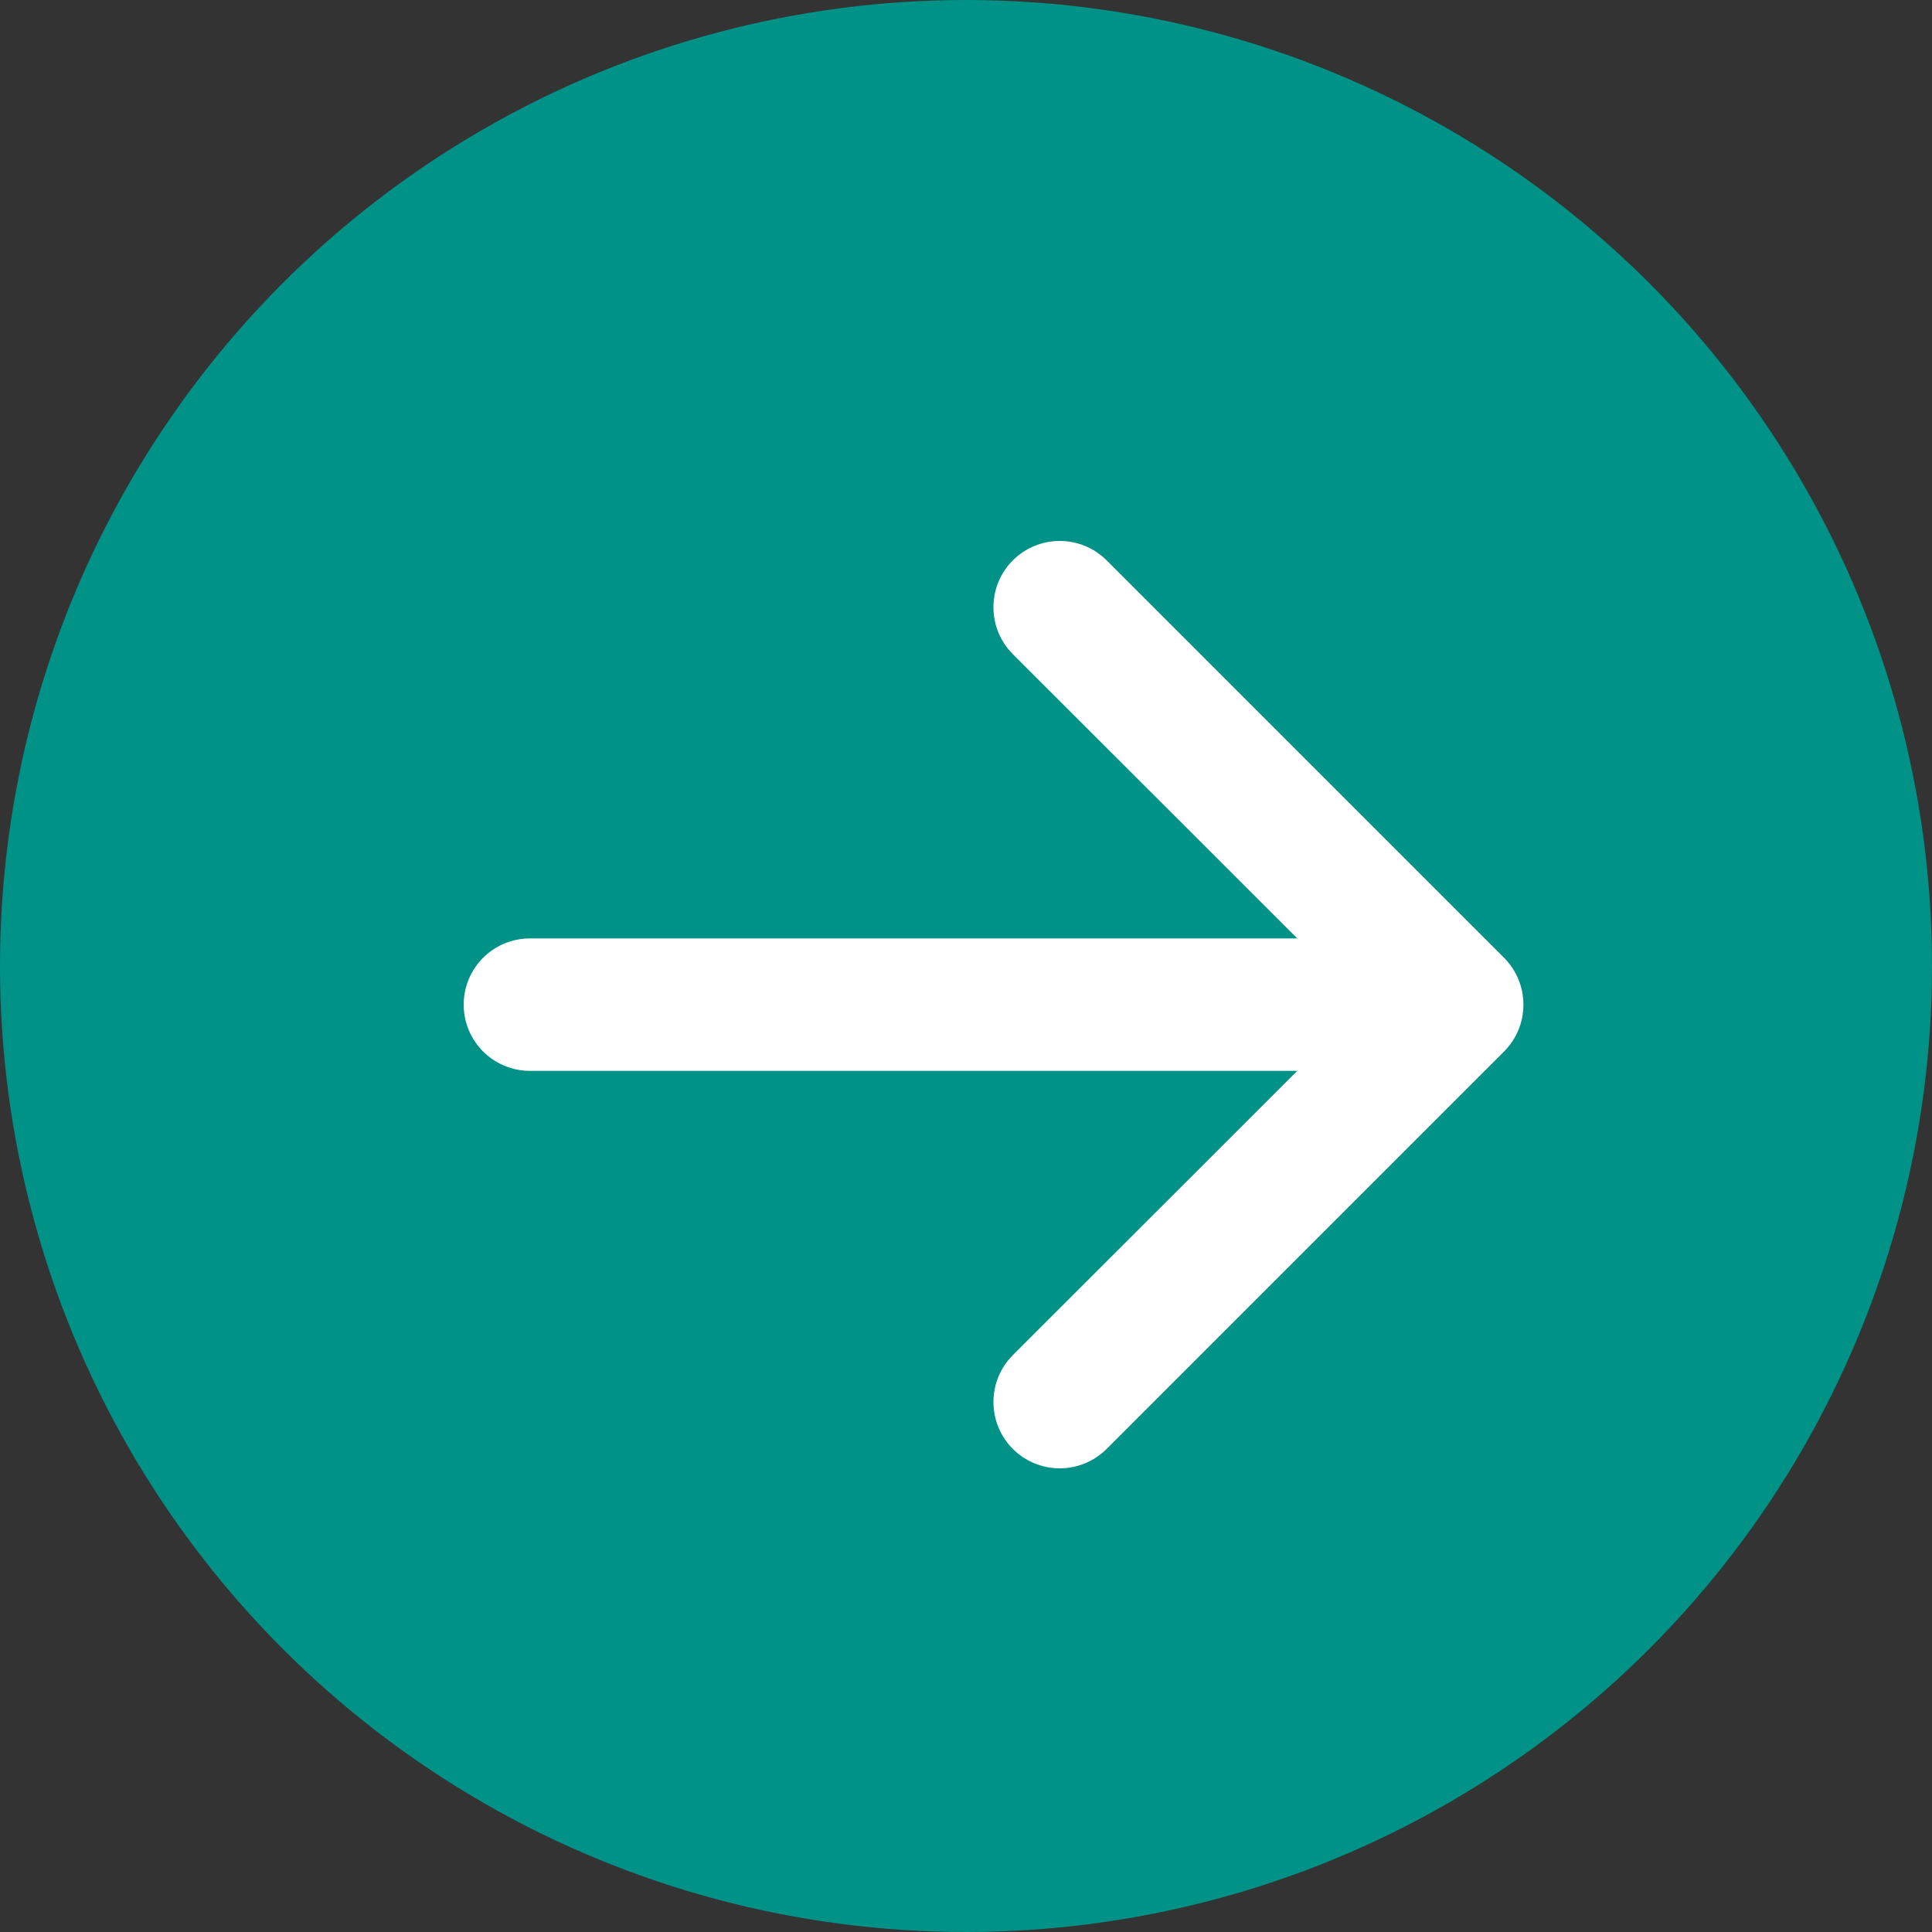
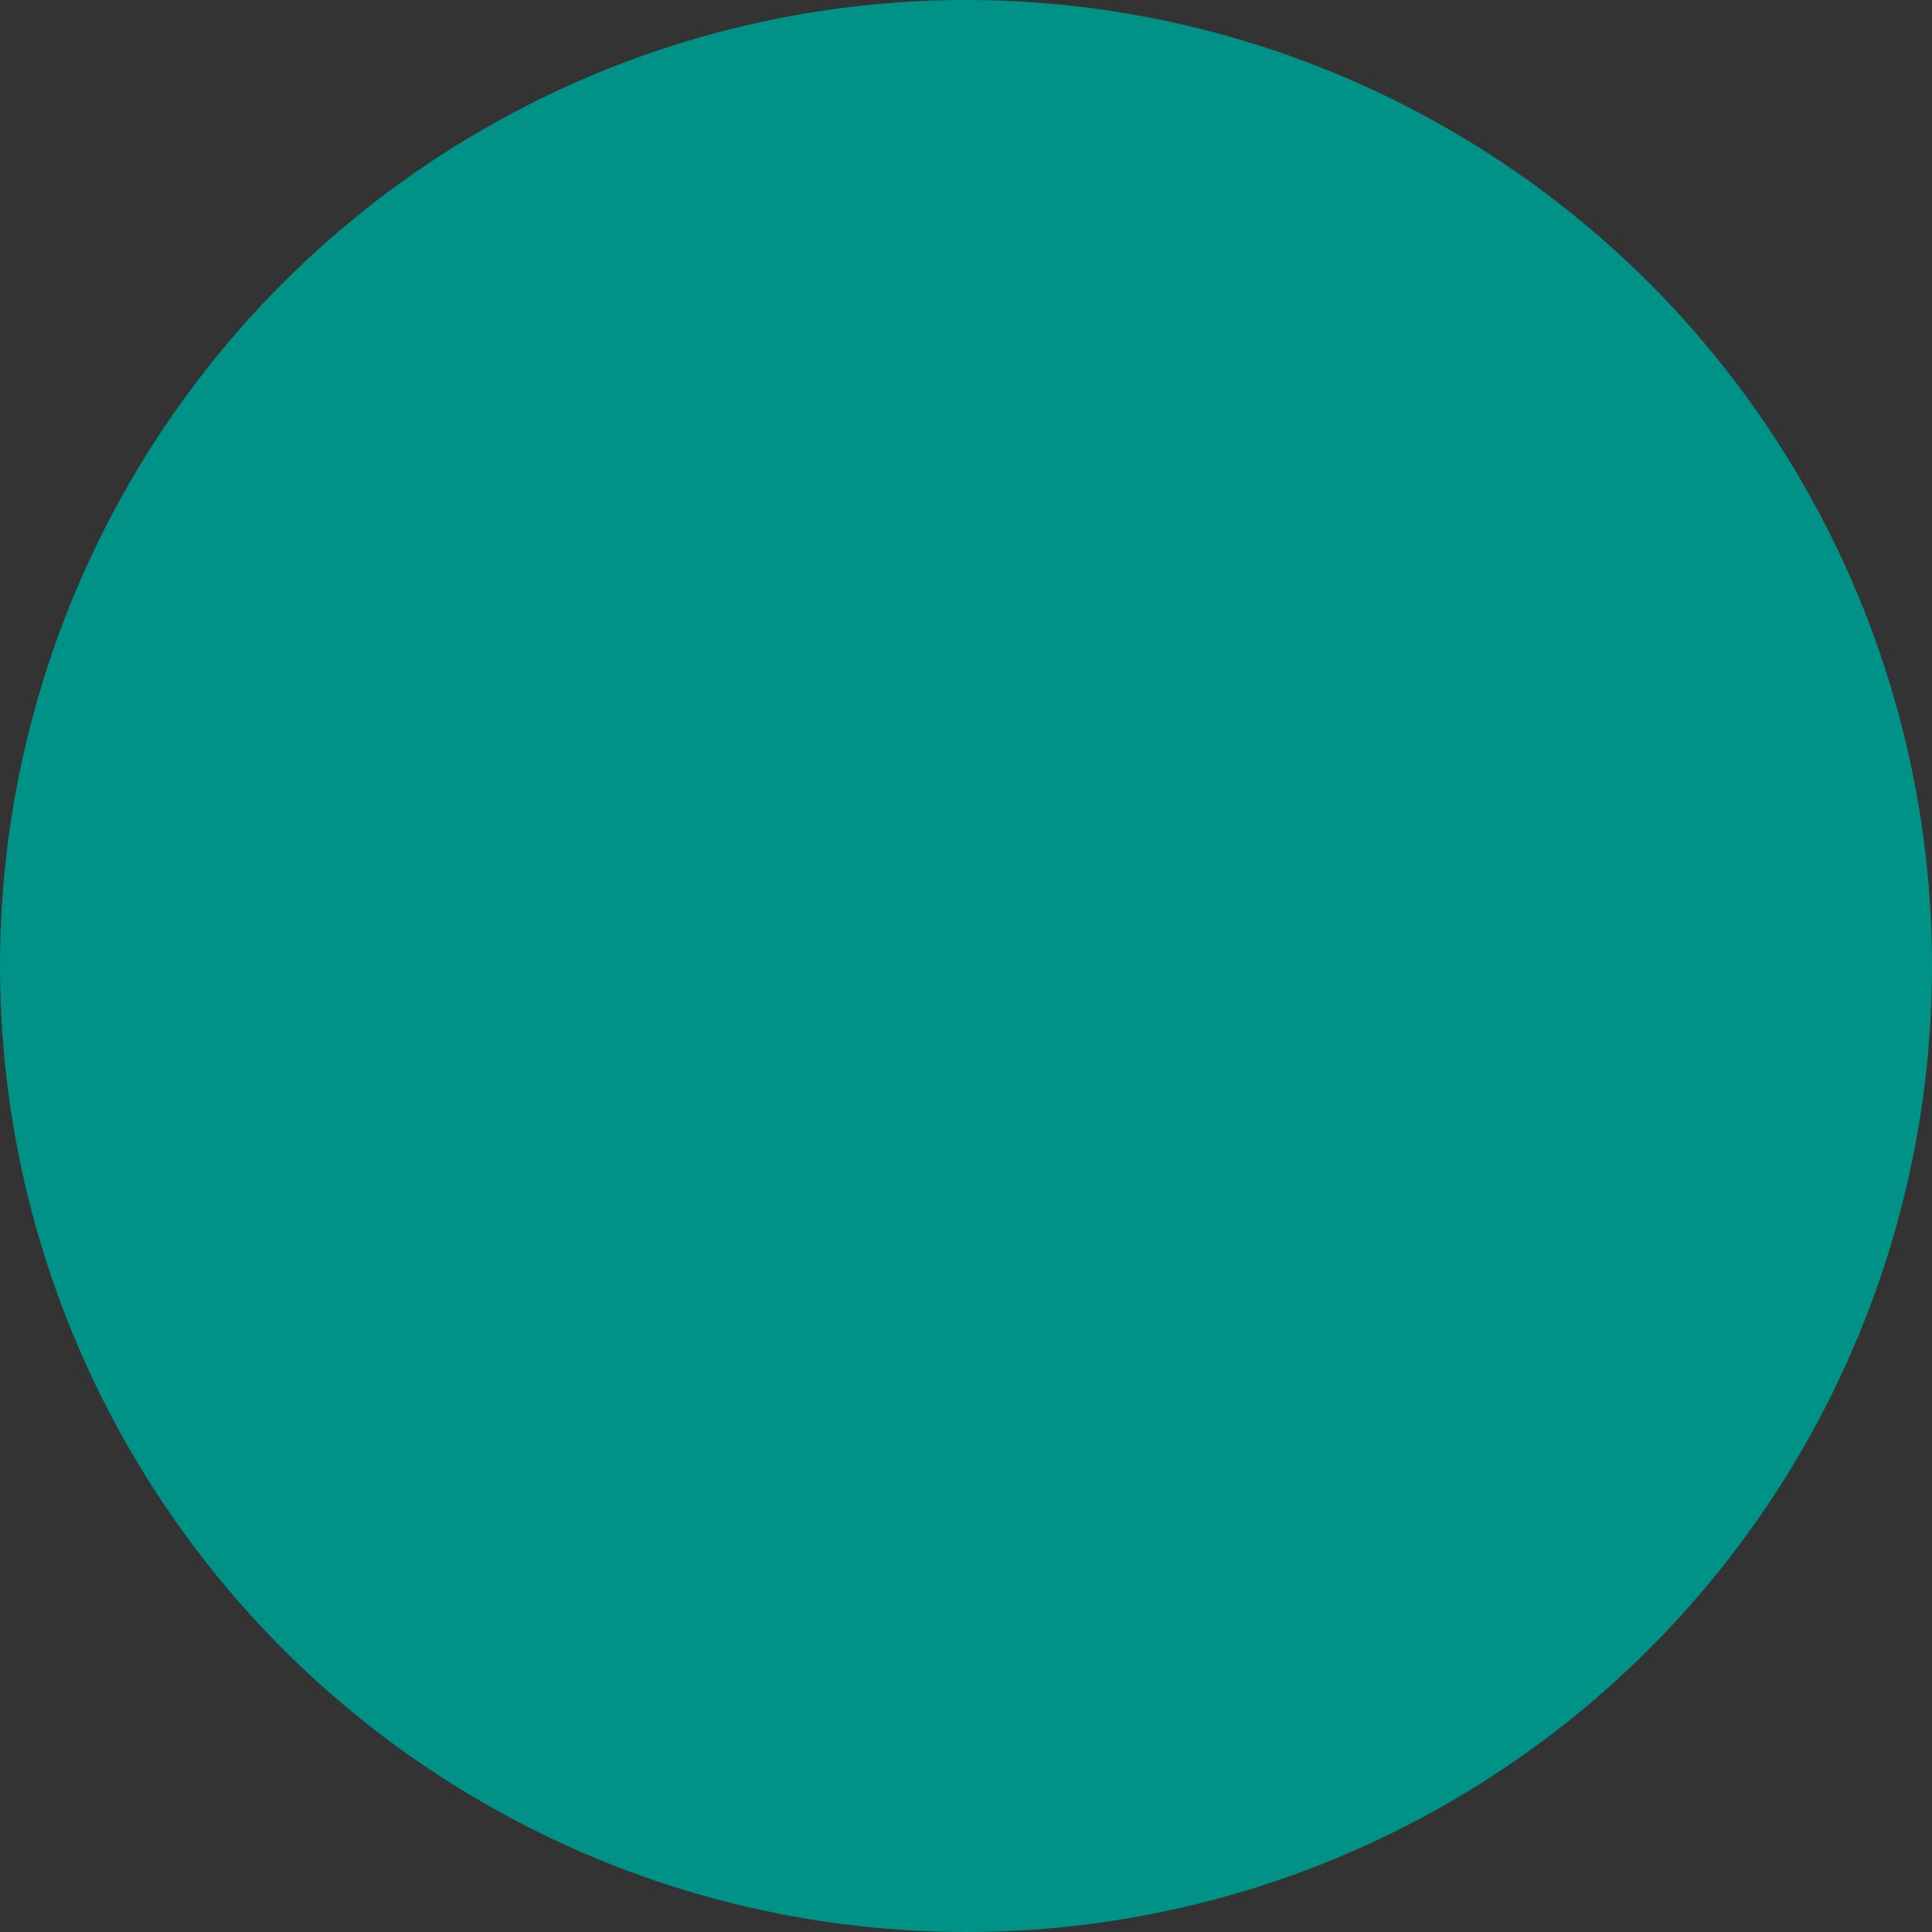
<svg xmlns="http://www.w3.org/2000/svg" width="25" height="25" viewBox="0 0 25 25" fill="none">
  <rect x="0" y="0" width="25" height="25" fill="#333333" stroke="none" />
  <circle cx="12.5" cy="12.5" r="12.5" fill="#009187" />
-   <path fill-rule="evenodd" clip-rule="evenodd" d="M6 13C6 12.773 6.09 12.555 6.251 12.394C6.412 12.233 6.63 12.143 6.857 12.143H16.786L13.106 8.465C12.945 8.304 12.855 8.086 12.855 7.858C12.855 7.63 12.945 7.412 13.106 7.251C13.267 7.09 13.485 7 13.713 7C13.941 7 14.159 7.09 14.32 7.251L19.462 12.393C19.541 12.473 19.605 12.567 19.648 12.672C19.691 12.776 19.713 12.887 19.713 13C19.713 13.113 19.691 13.224 19.648 13.329C19.605 13.433 19.541 13.527 19.462 13.607L14.32 18.749C14.159 18.91 13.941 19 13.713 19C13.485 19 13.267 18.91 13.106 18.749C12.945 18.588 12.855 18.369 12.855 18.142C12.855 17.914 12.945 17.696 13.106 17.535L16.786 13.857H6.857C6.63 13.857 6.412 13.767 6.251 13.606C6.09 13.445 6 13.227 6 13Z" fill="white" />
</svg>